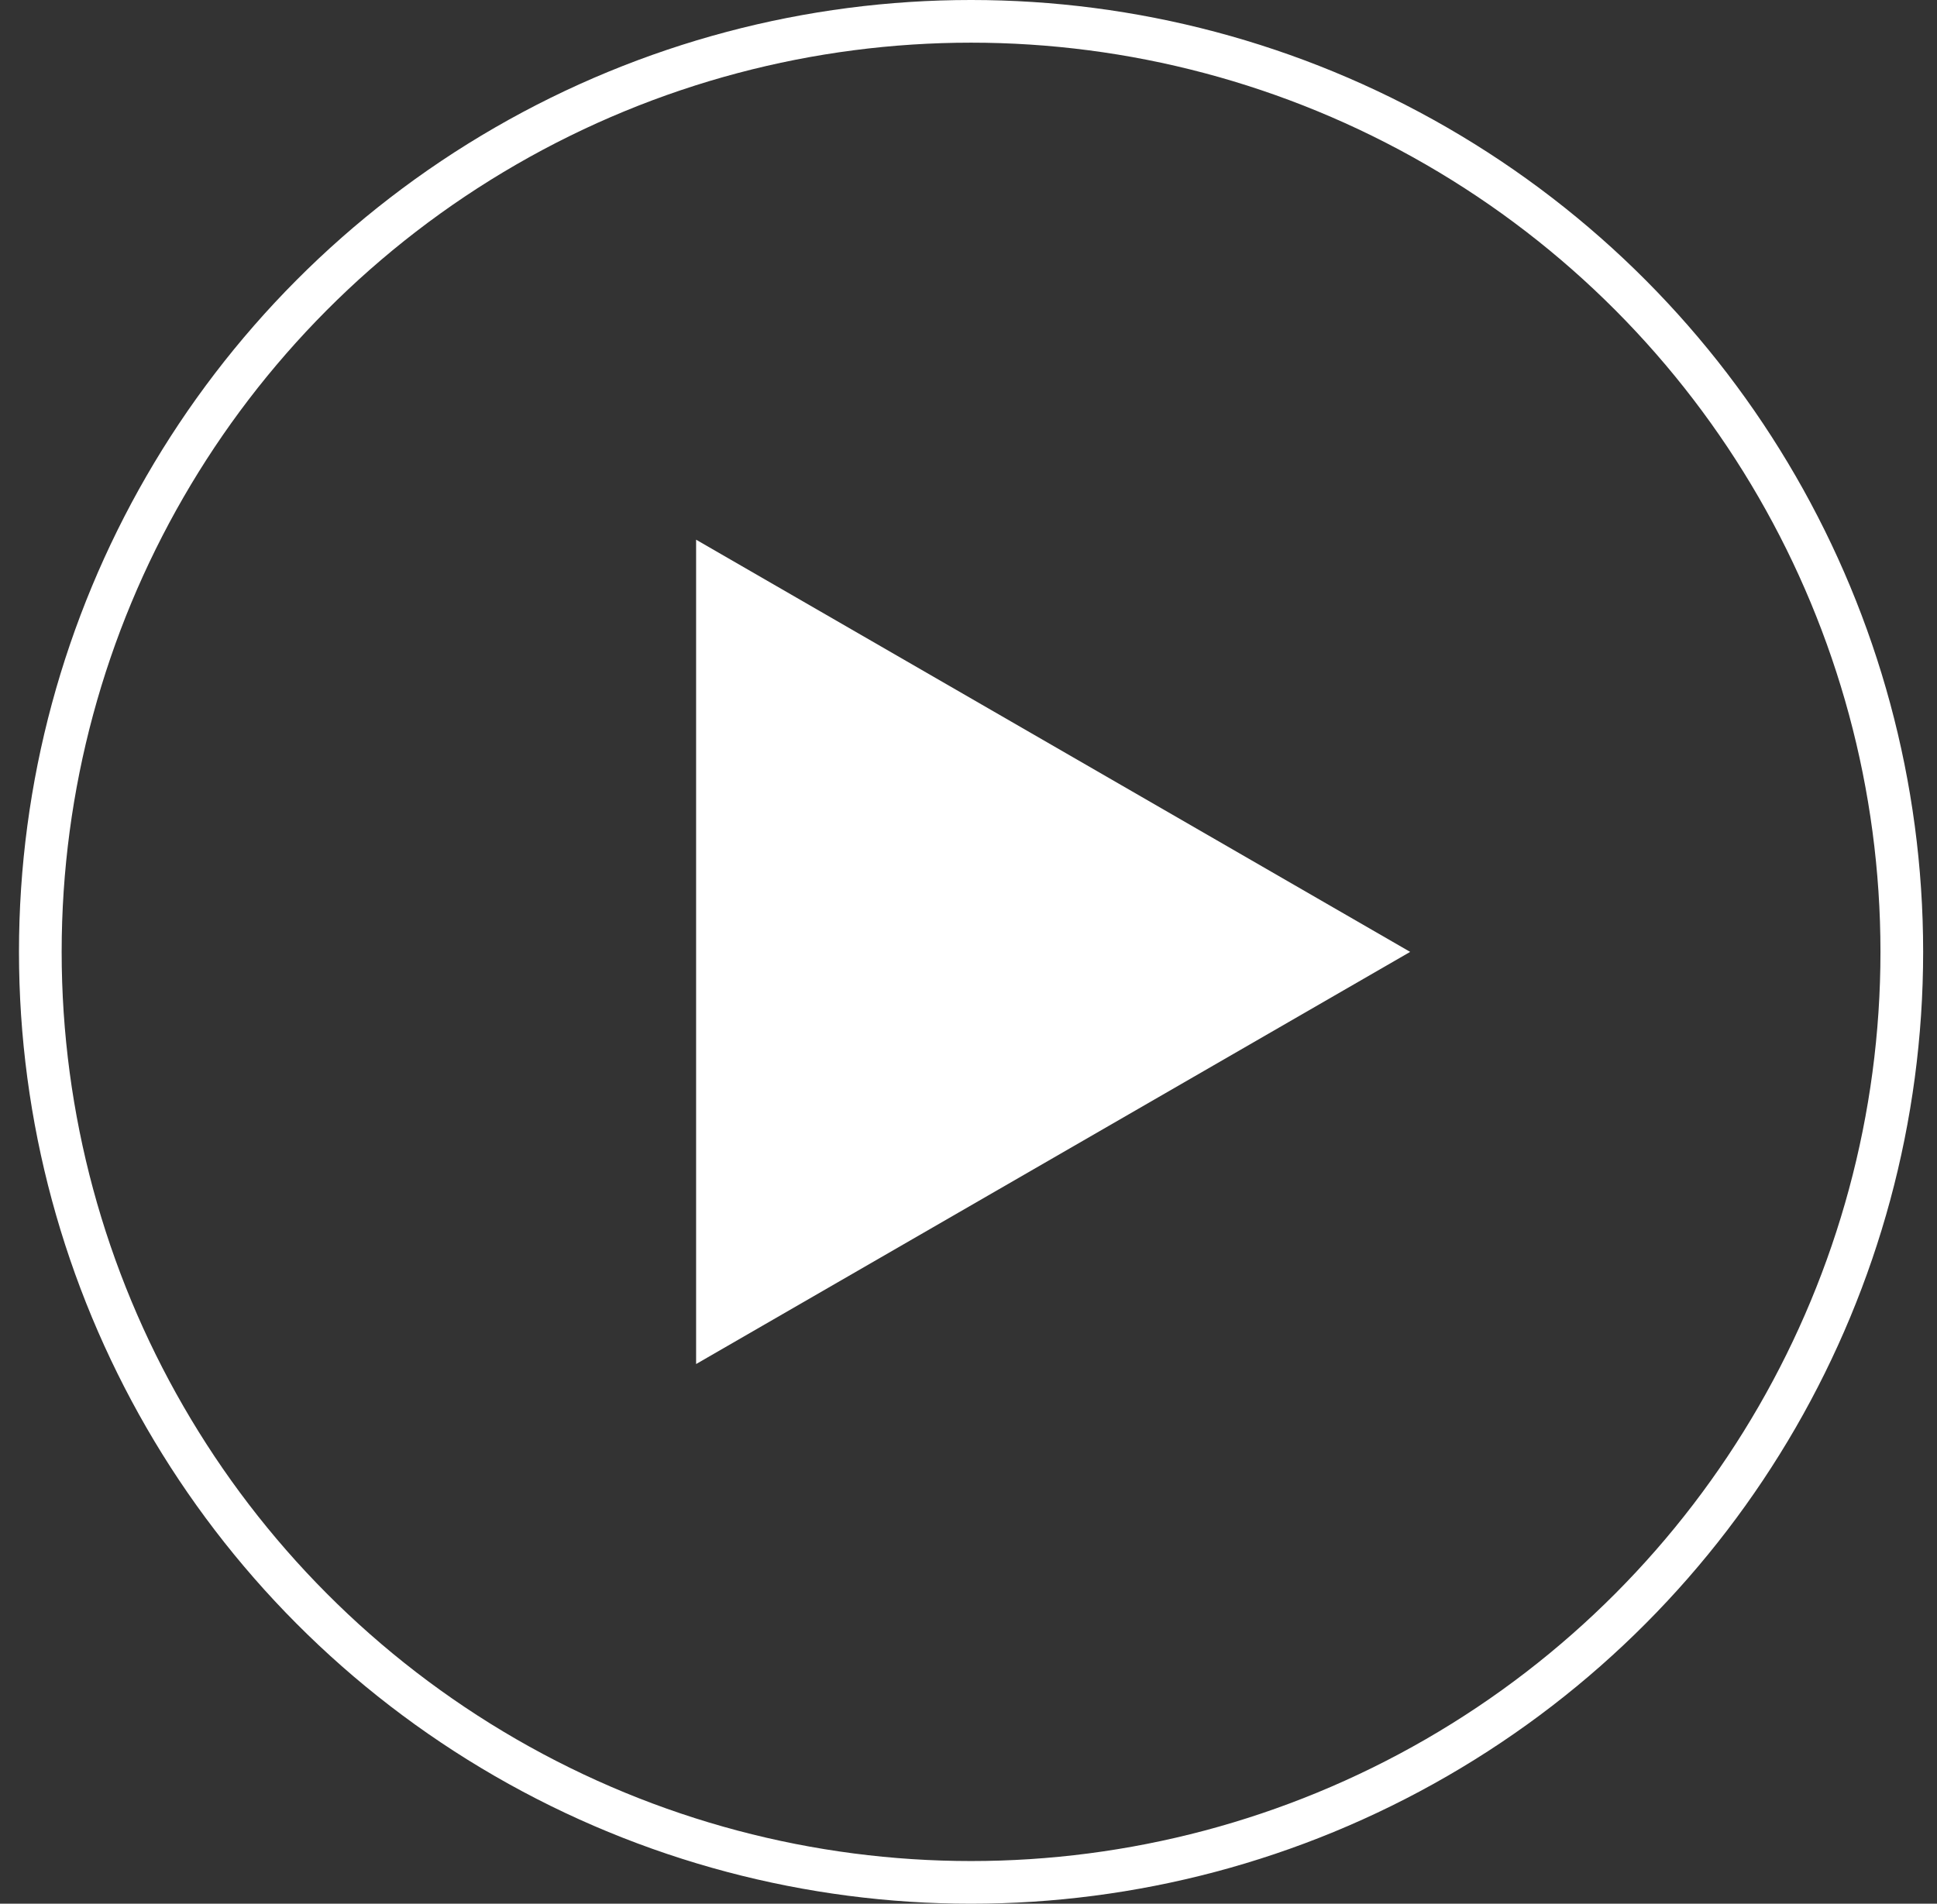
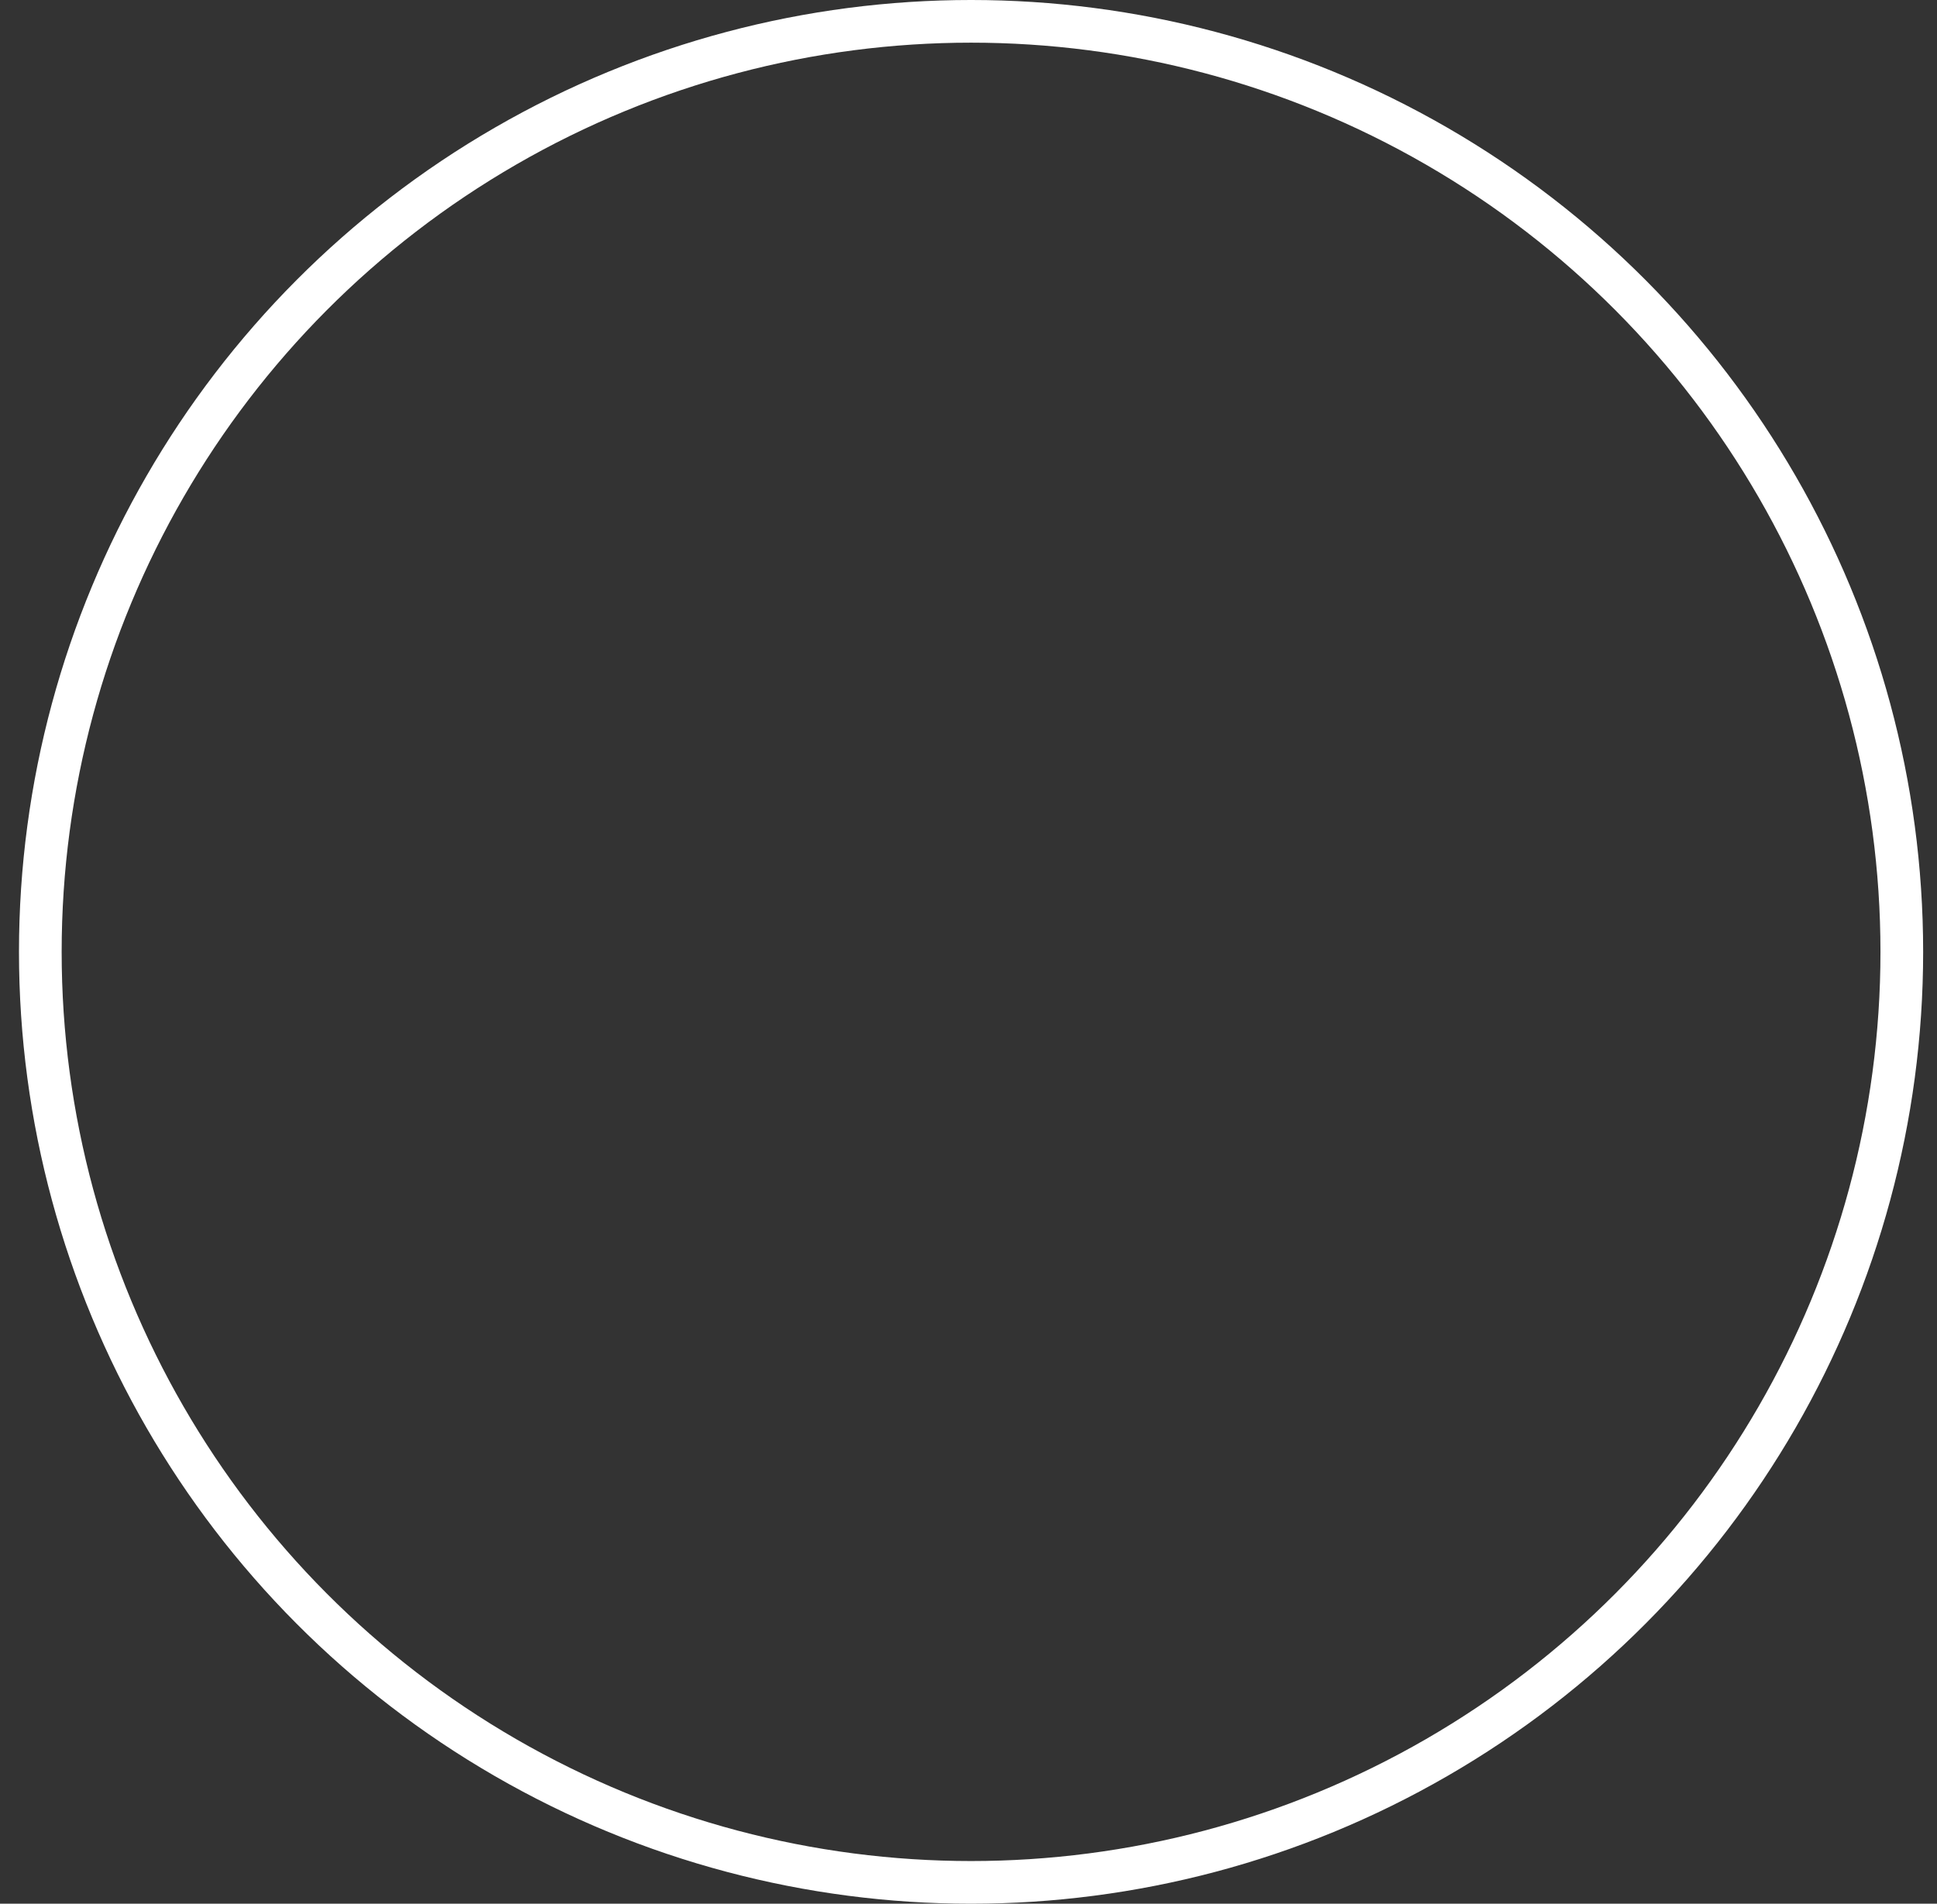
<svg xmlns="http://www.w3.org/2000/svg" width="59" height="58" viewBox="0 0 59 58" fill="none">
  <rect x="0" y="0" width="59" height="58" fill="#333333" stroke="none" />
  <g id="Group 822">
    <g id="Group 798">
      <g id="Group 755">
        <g id="Group 770">
          <circle id="Ellipse 26" cx="29.578" cy="29" r="28.35" stroke="white" stroke-width="1.3" />
        </g>
      </g>
-       <path id="Polygon 3" d="M42.953 29.001L21.203 41.558L21.203 16.443L42.953 29.001Z" fill="white" />
    </g>
  </g>
</svg>